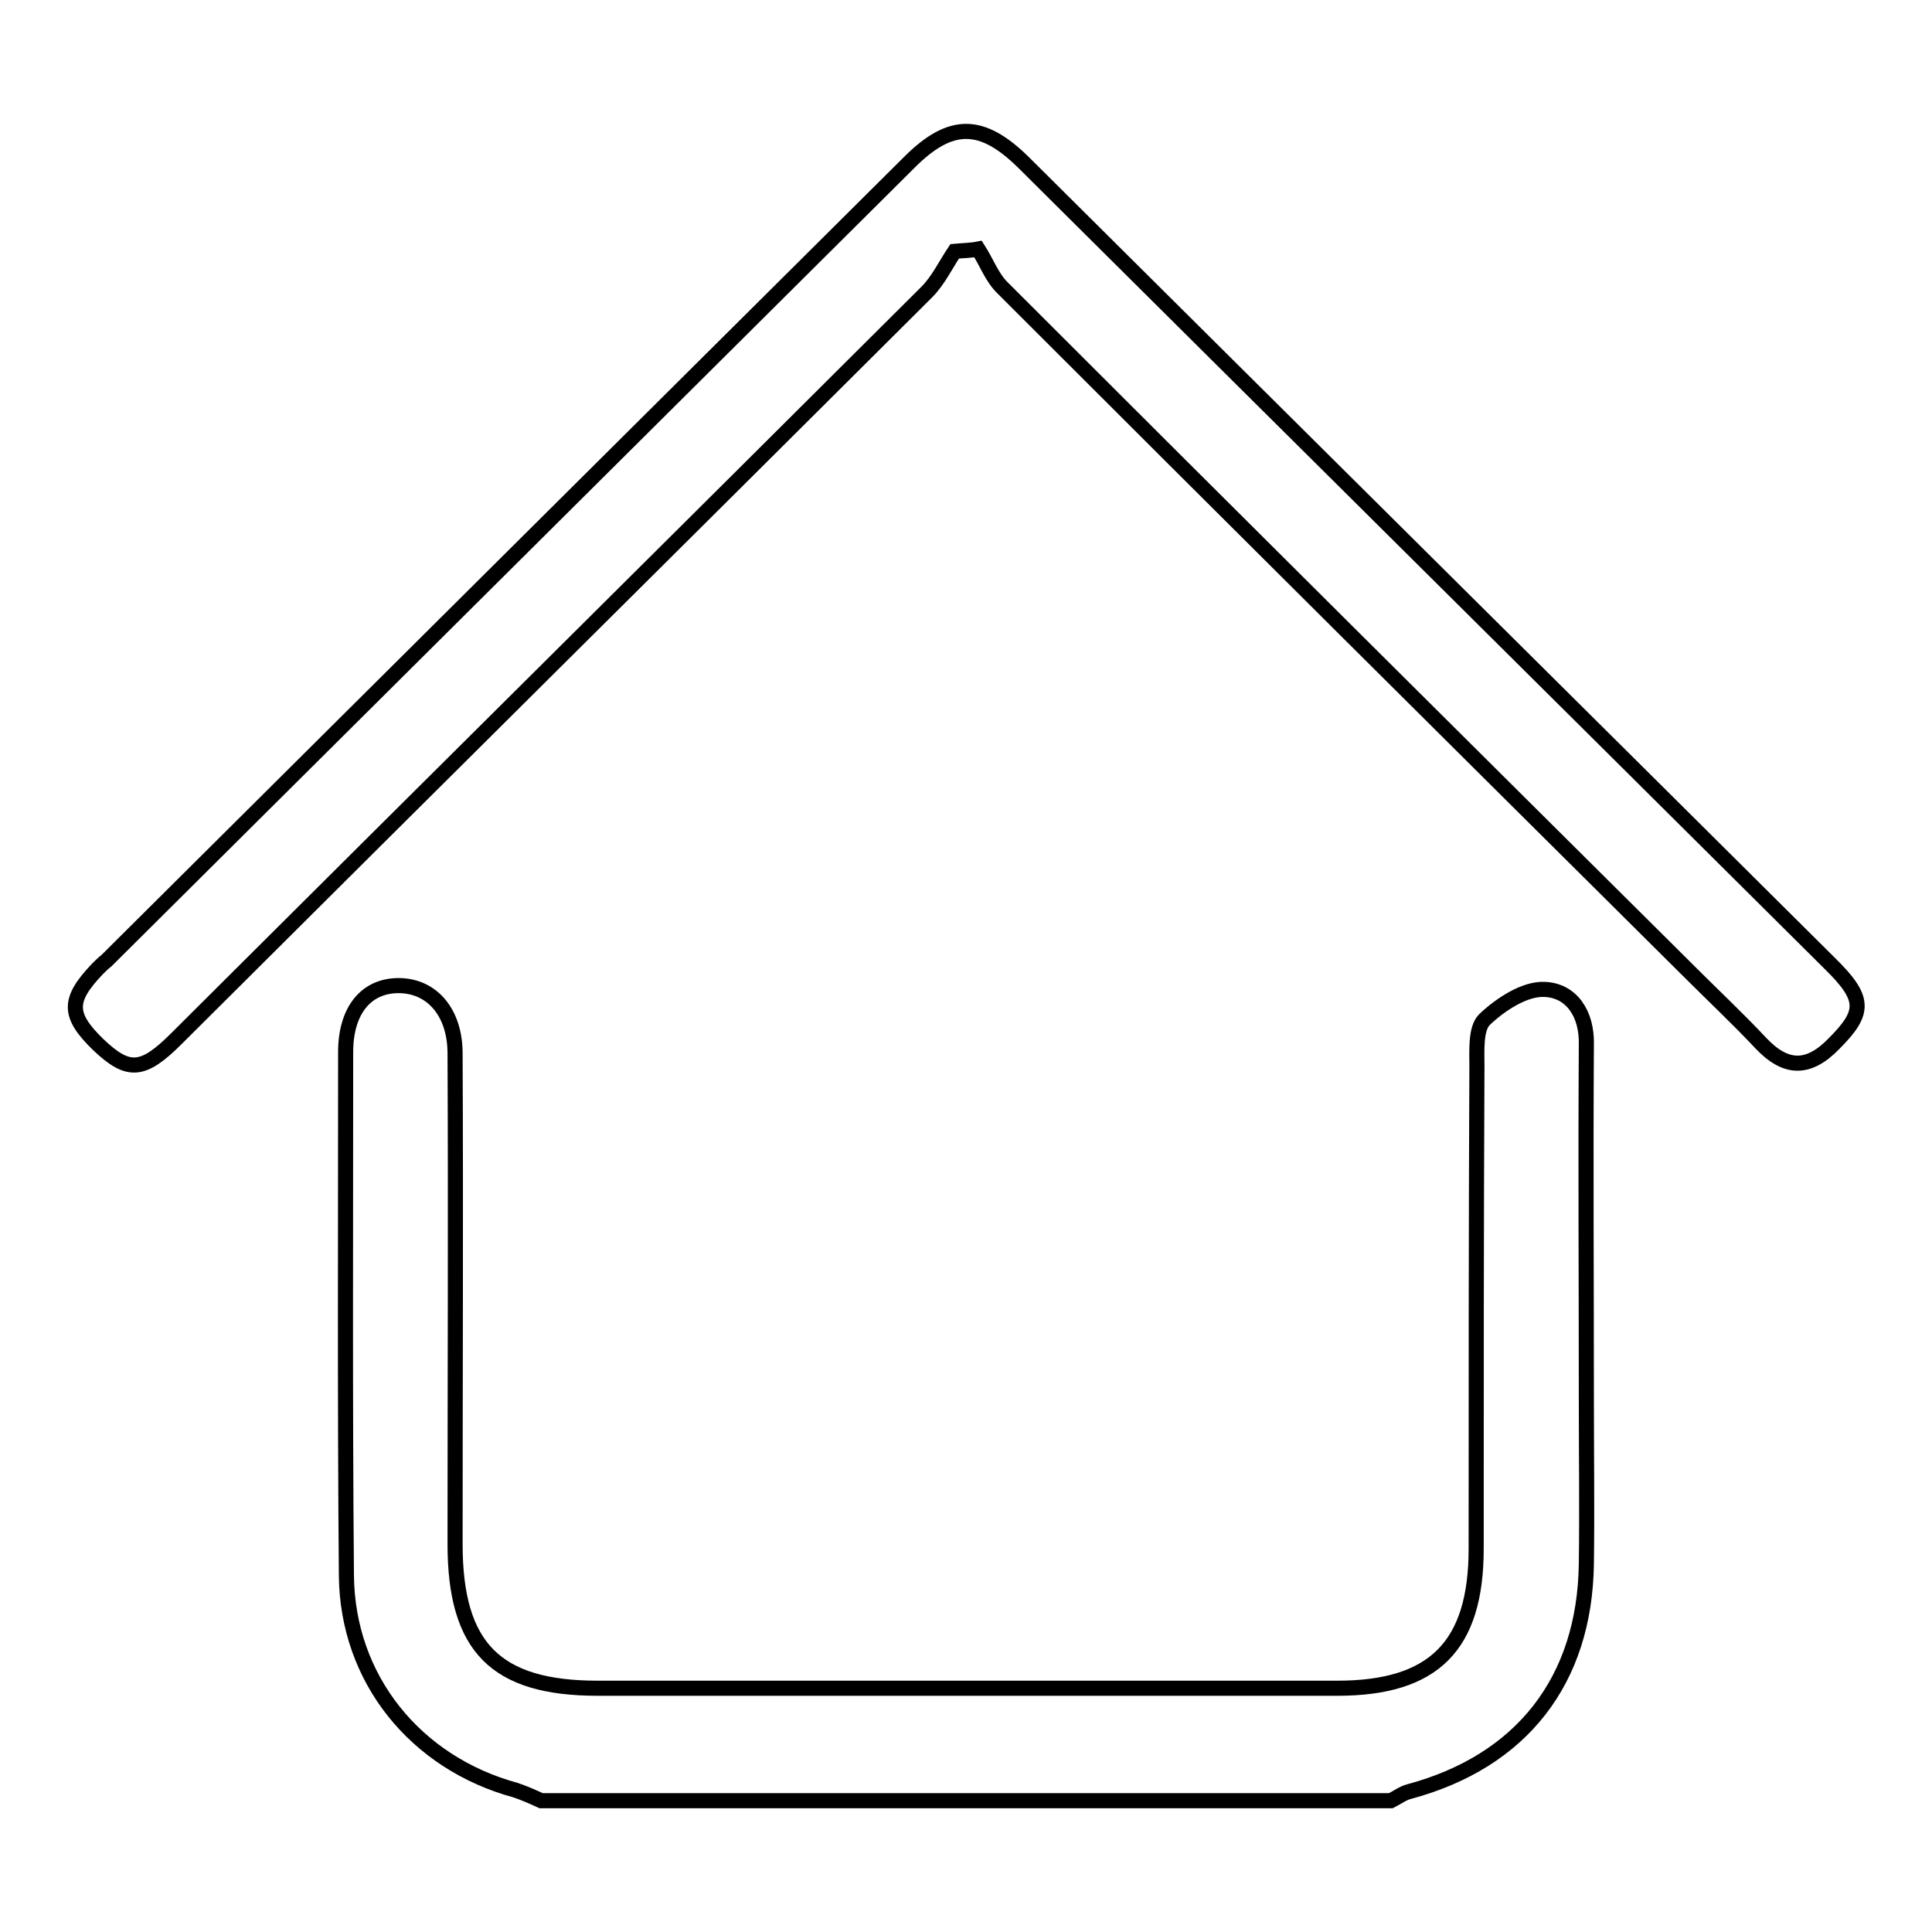
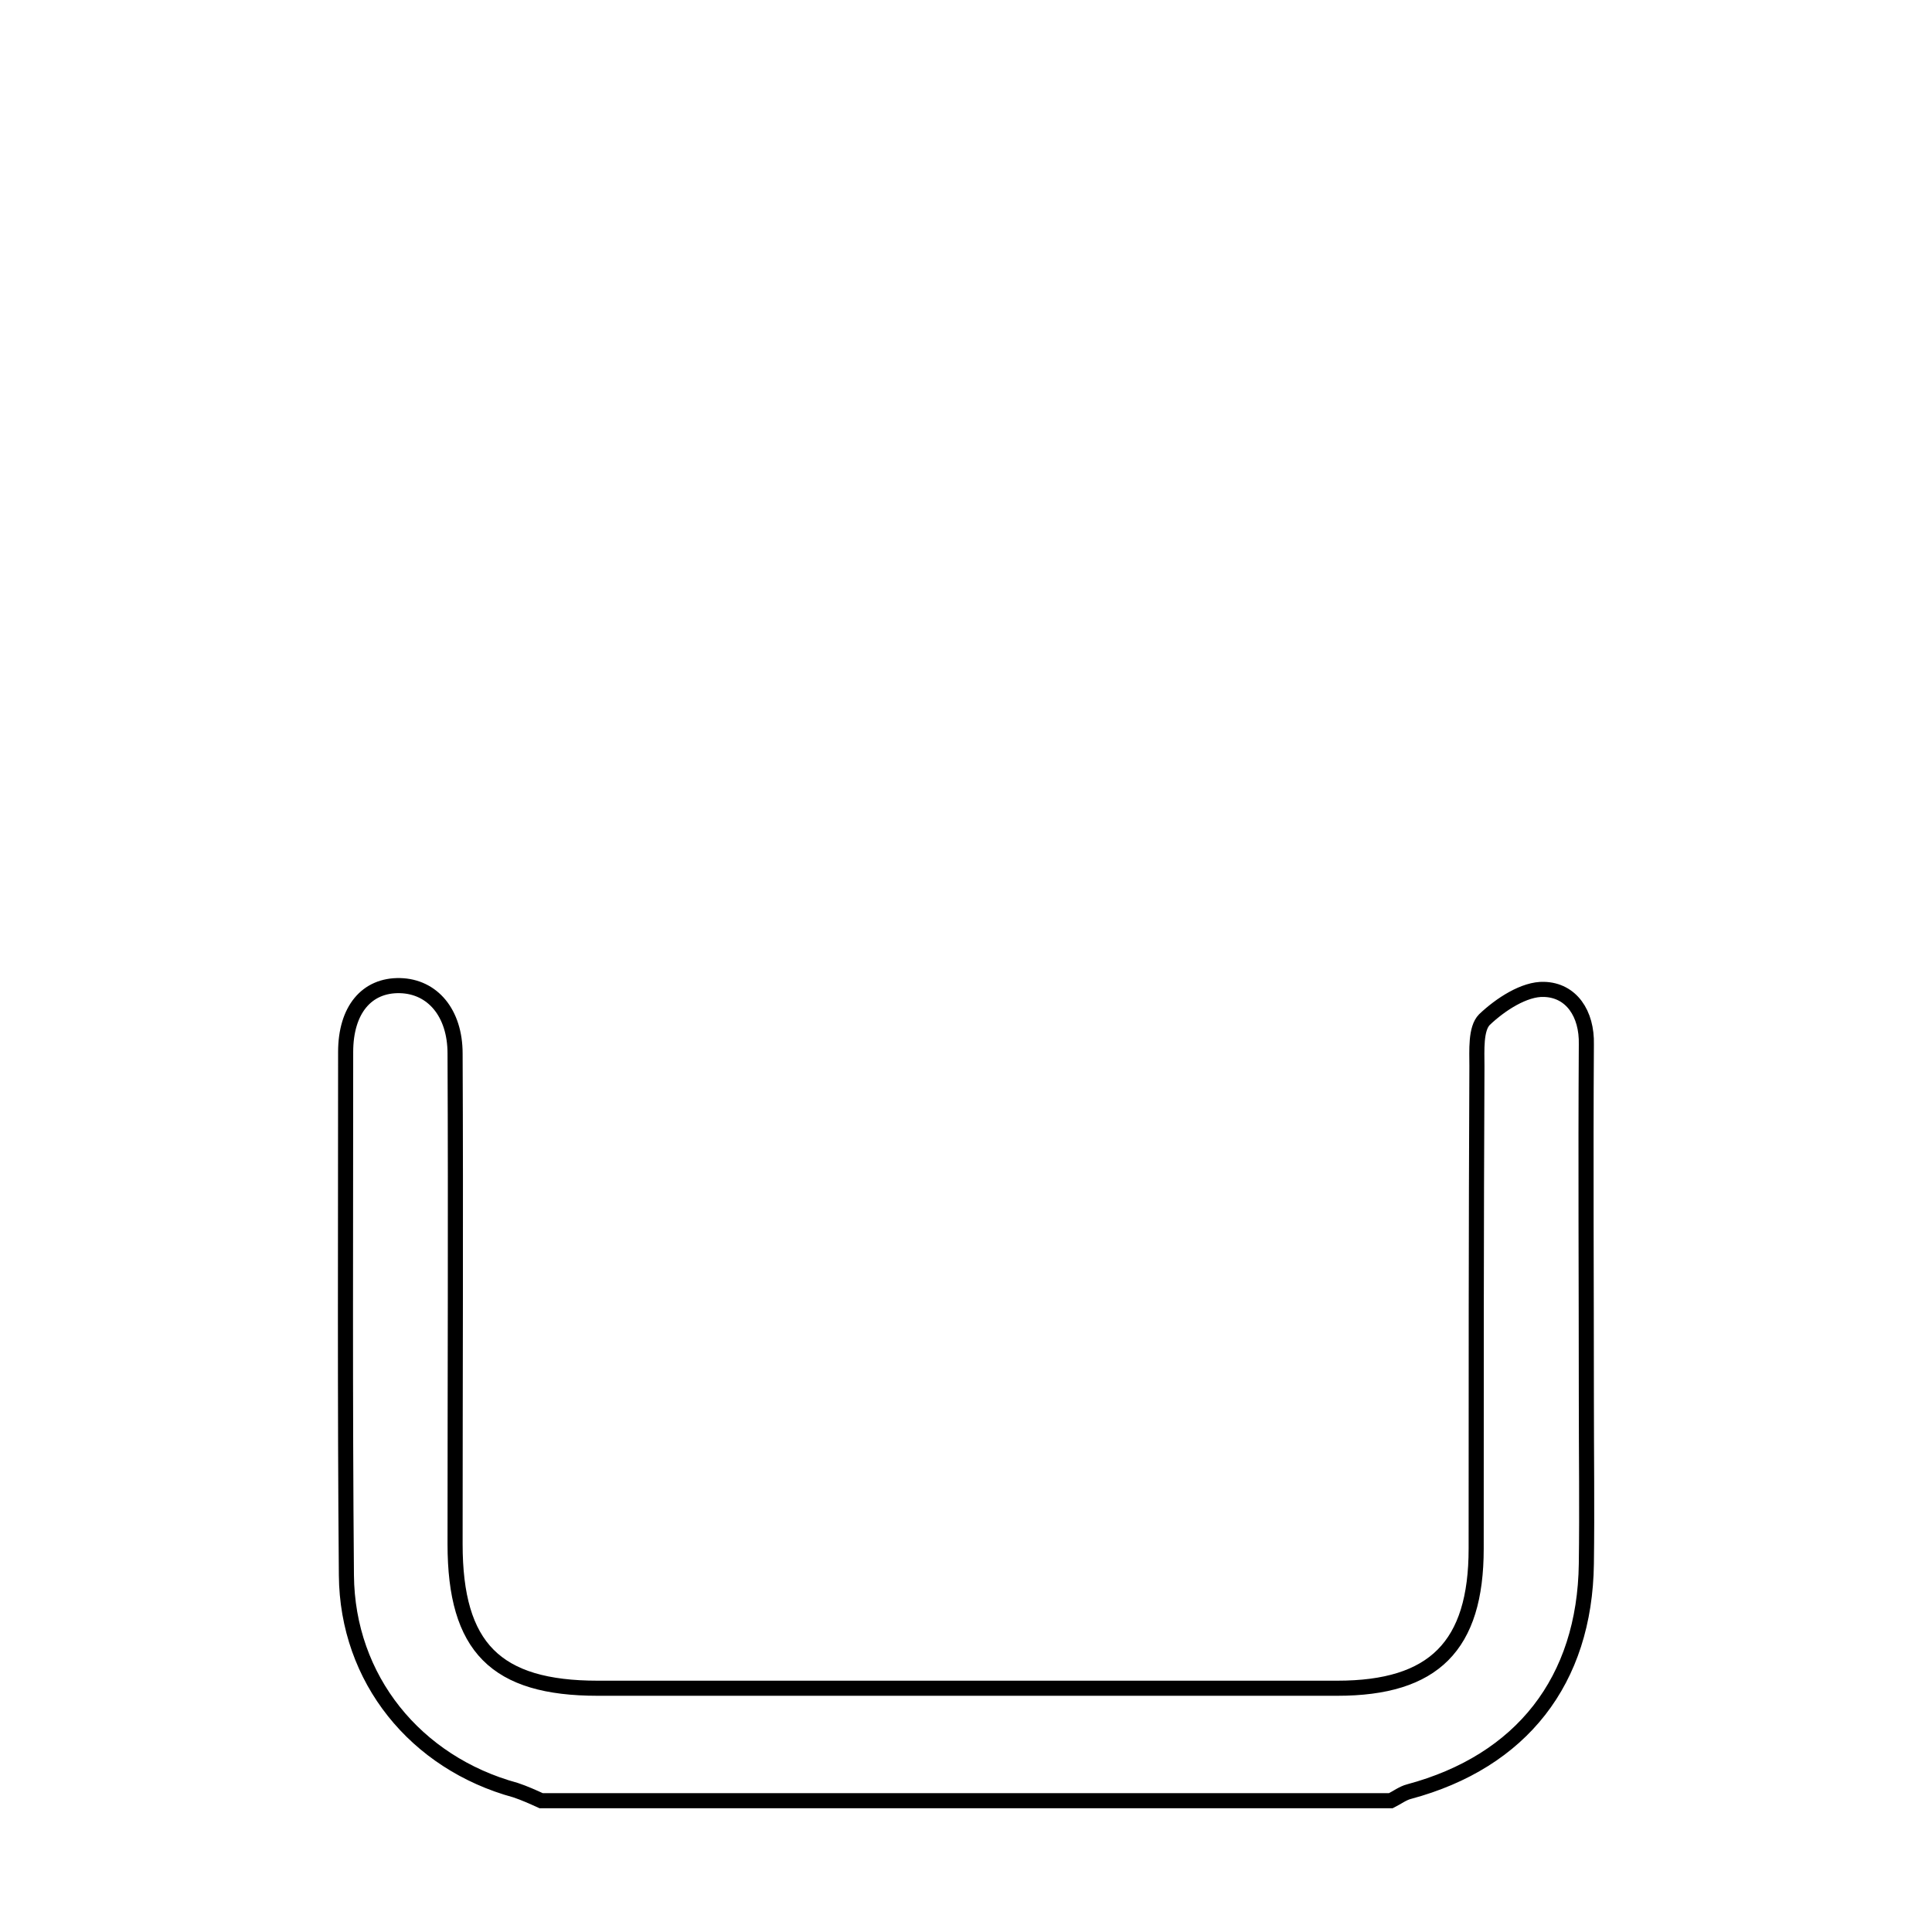
<svg xmlns="http://www.w3.org/2000/svg" version="1.1" x="0px" y="0px" viewBox="0 0 256 256" enable-background="new 0 0 256 256" xml:space="preserve">
  <g>
    <path stroke-width="2" fill-opacity="0" stroke="#000000" d="M71.7,238.6c-1.1-0.5-2.2-1-3.4-1.4c-13.2-3.6-22.3-14.7-22.4-28.5c-0.2-23.1-0.1-46.2-0.1-69.3 c0-5.6,2.8-8.9,7.2-8.8c4.3,0.1,7.3,3.6,7.3,9c0.1,21.7,0,43.3,0,65c0,13.7,5.4,19.1,18.9,19.1c32.7,0,65.3,0,98,0 c12.8,0,18.4-5.6,18.4-18.5c0-21.3,0-42.6,0.1-63.9c0-2.1-0.2-5,1-6.2c2.1-2,5.3-4.1,7.9-4c3.6,0.1,5.7,3.2,5.6,7.3 c-0.1,15.7,0,31.4,0,47.1c0,7.2,0.1,14.4,0,21.7c-0.2,15.5-8.6,26.2-23.5,30.2c-0.8,0.2-1.6,0.8-2.4,1.2 C146.8,238.6,109.2,238.6,71.7,238.6z" />
-     <path stroke-width="2" fill-opacity="0" stroke="#000000" d="M126.5,33.3c-1.2,1.8-2.2,3.9-3.7,5.4c-33.1,33-66.3,65.9-99.4,98.9c-4.5,4.5-6.4,4.6-10.4,0.8 c-4-3.9-4-5.9-0.1-10c0.4-0.4,0.8-0.8,1.2-1.1C49.6,92,85,56.8,120.5,21.5c5.5-5.5,9.6-5.4,15.1,0c35.6,35.4,71.2,70.7,106.8,106.1 c4.8,4.7,4.8,6.5,0.6,10.7c-3.4,3.5-6.4,3.4-9.7-0.1c-3-3.2-6.1-6.1-9.2-9.2c-30.5-30.3-60.9-60.5-91.3-90.9 c-1.4-1.4-2.1-3.4-3.2-5.1C128.6,33.2,127.5,33.2,126.5,33.3z" />
  </g>
</svg>